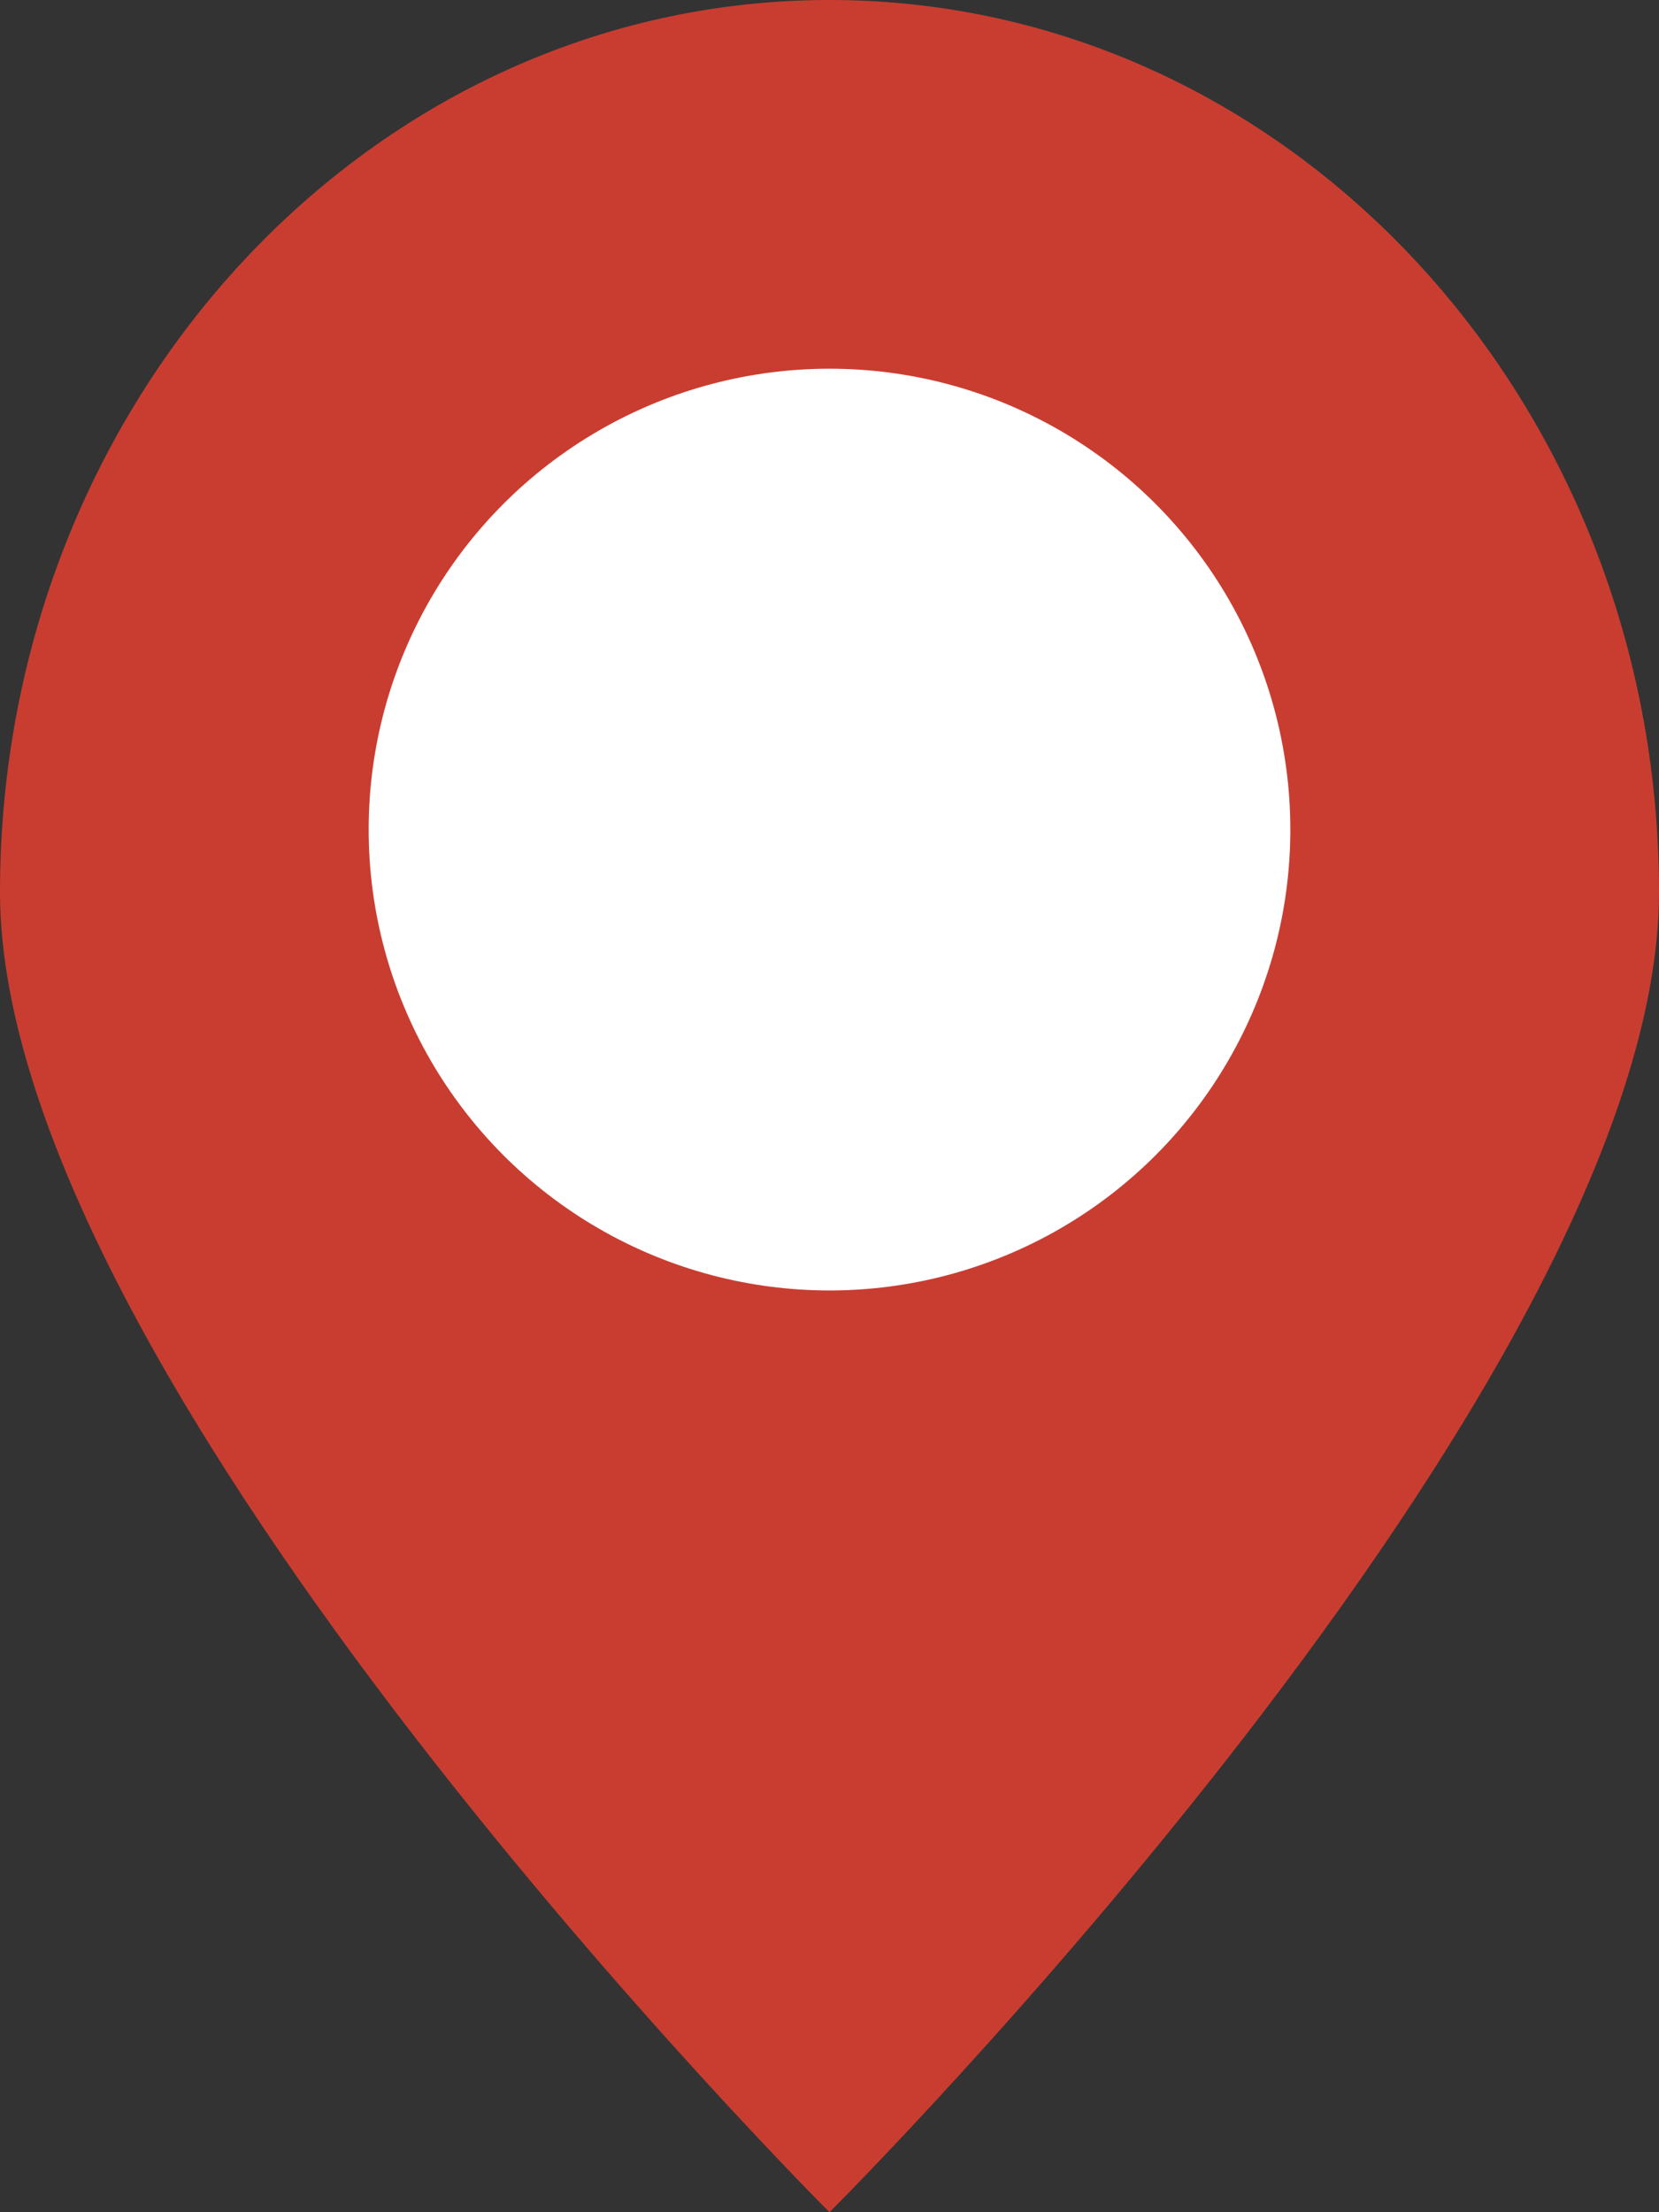
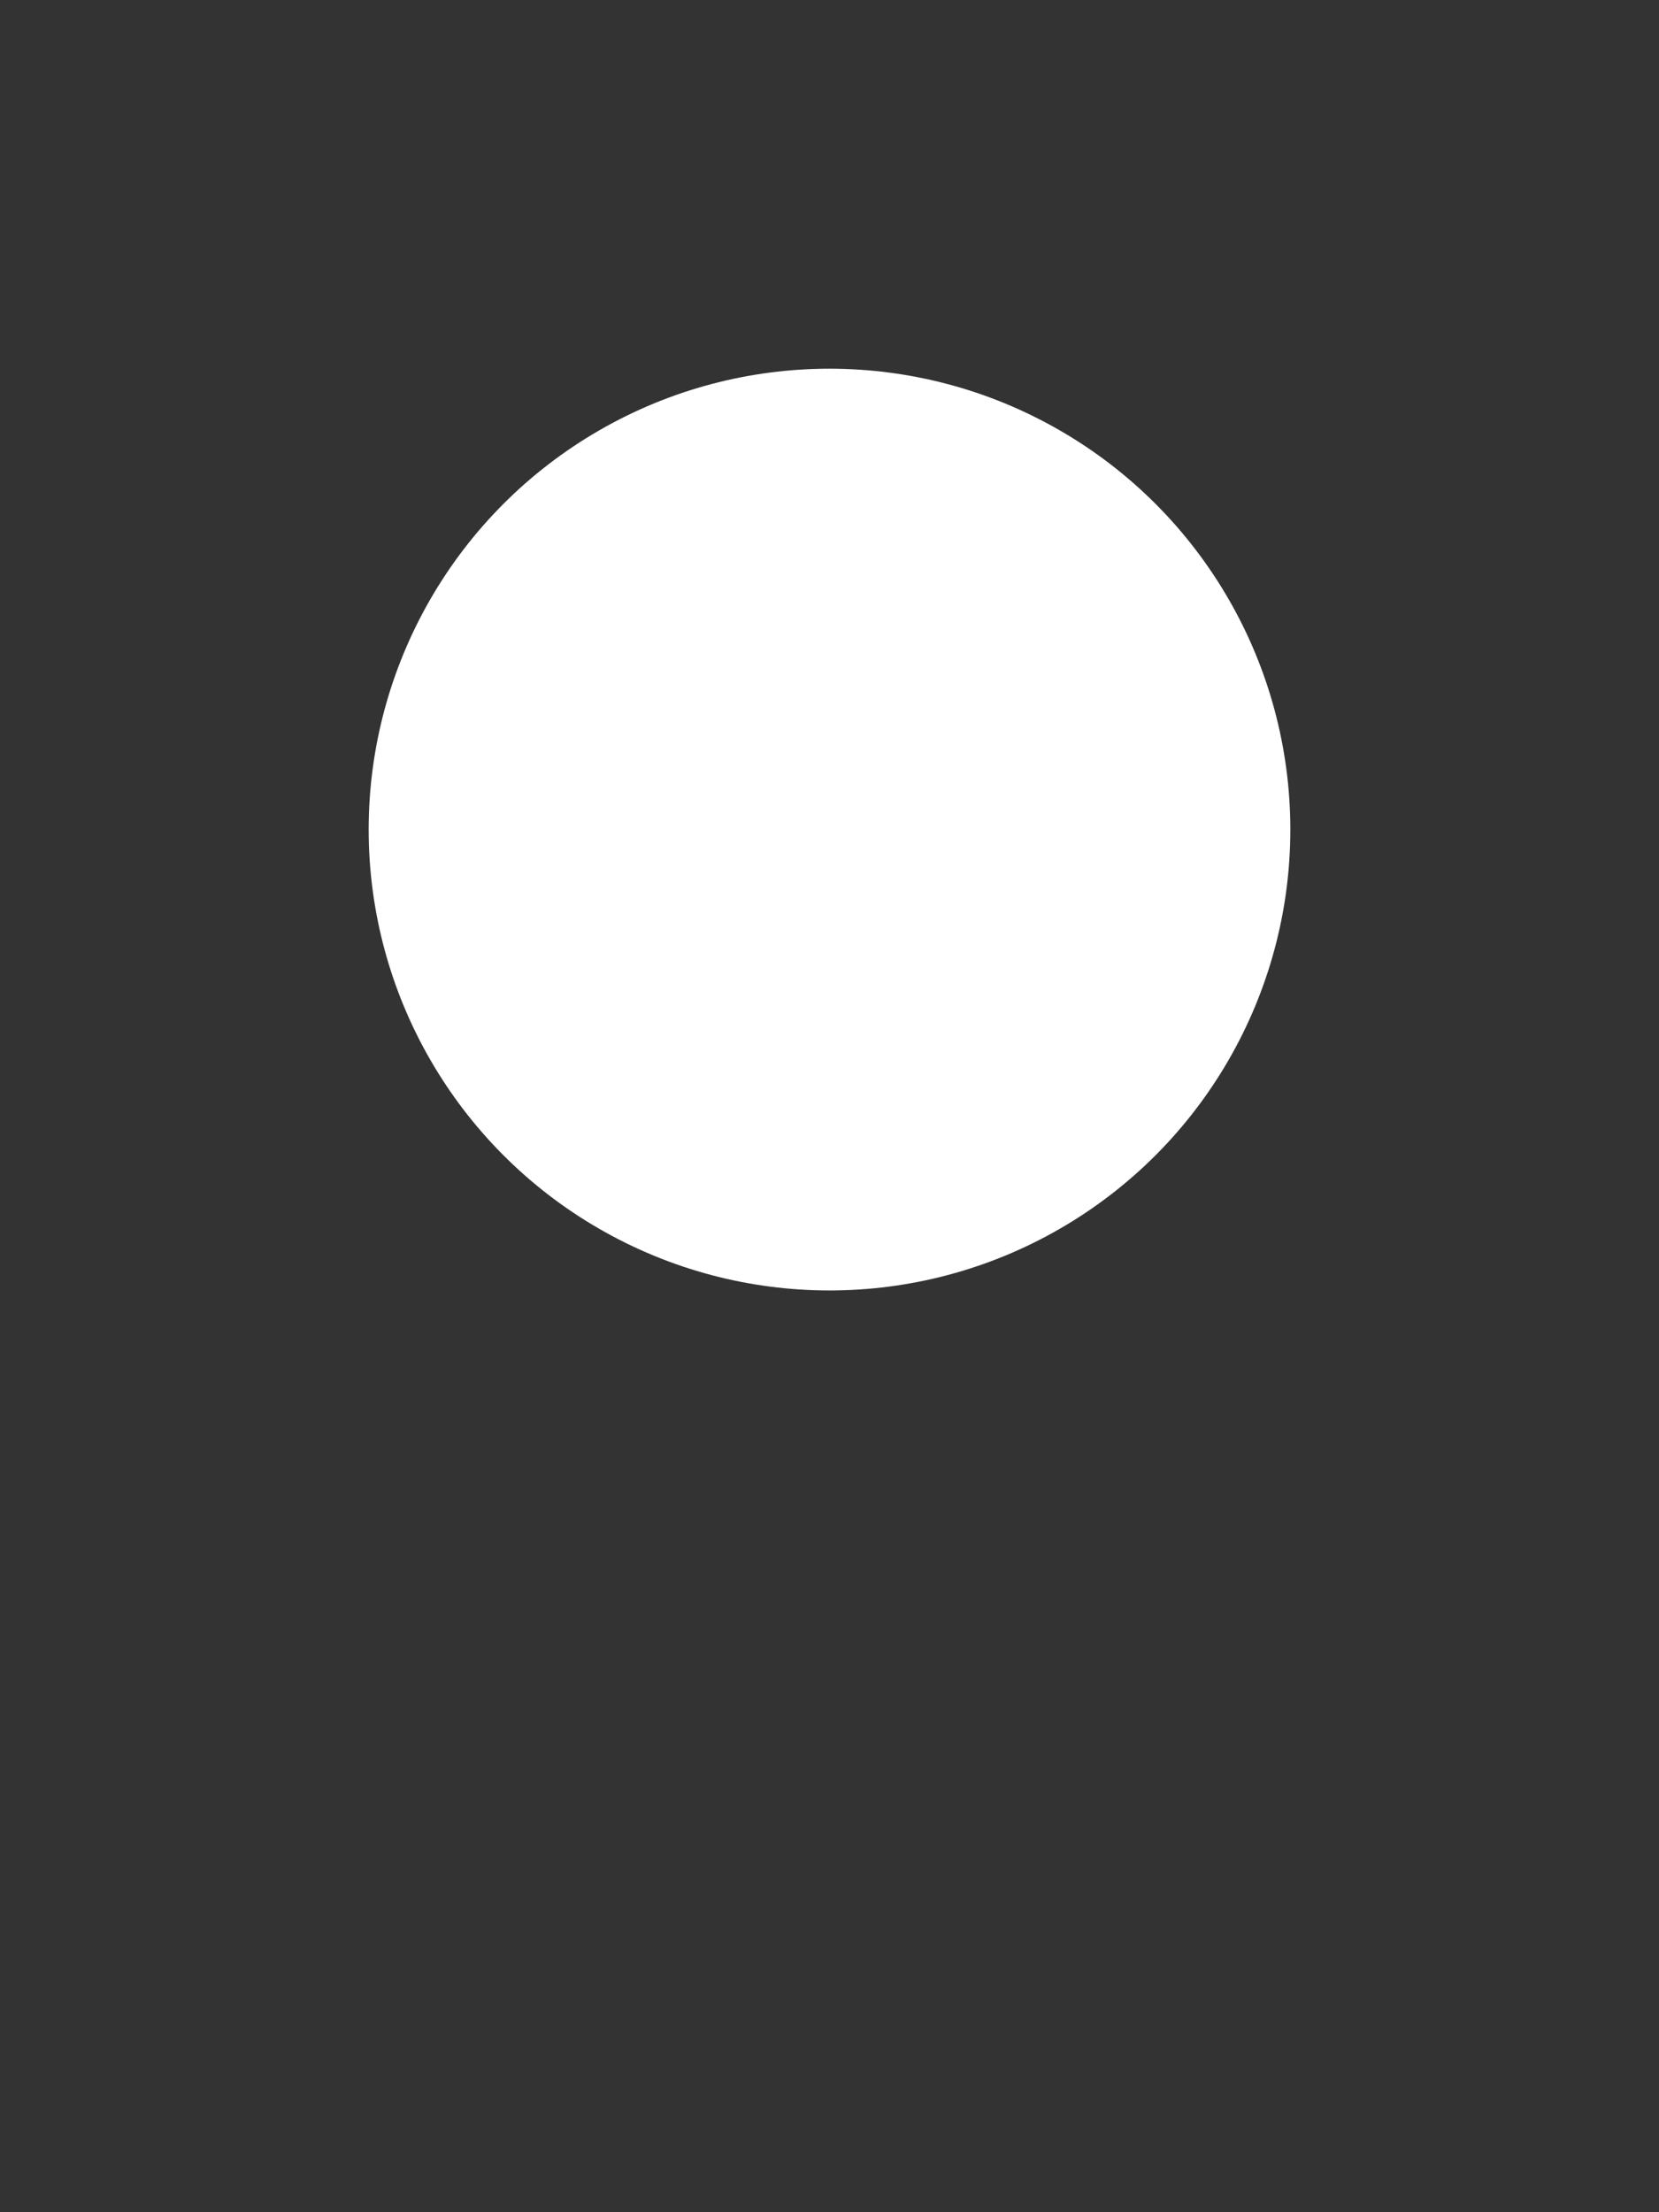
<svg xmlns="http://www.w3.org/2000/svg" width="18" height="24" viewBox="0 0 18 24">
  <rect x="0" y="0" width="18" height="24" fill="#333333" stroke="none" />
-   <path d="M9,0c4.971,0,9,4.333,9,9.679S9,24,9,24,0,15.024,0,9.679,4.029,0,9,0Z" fill="#c93d31" />
  <circle cx="5" cy="5" r="5" transform="translate(4 4)" fill="#fff" />
</svg>